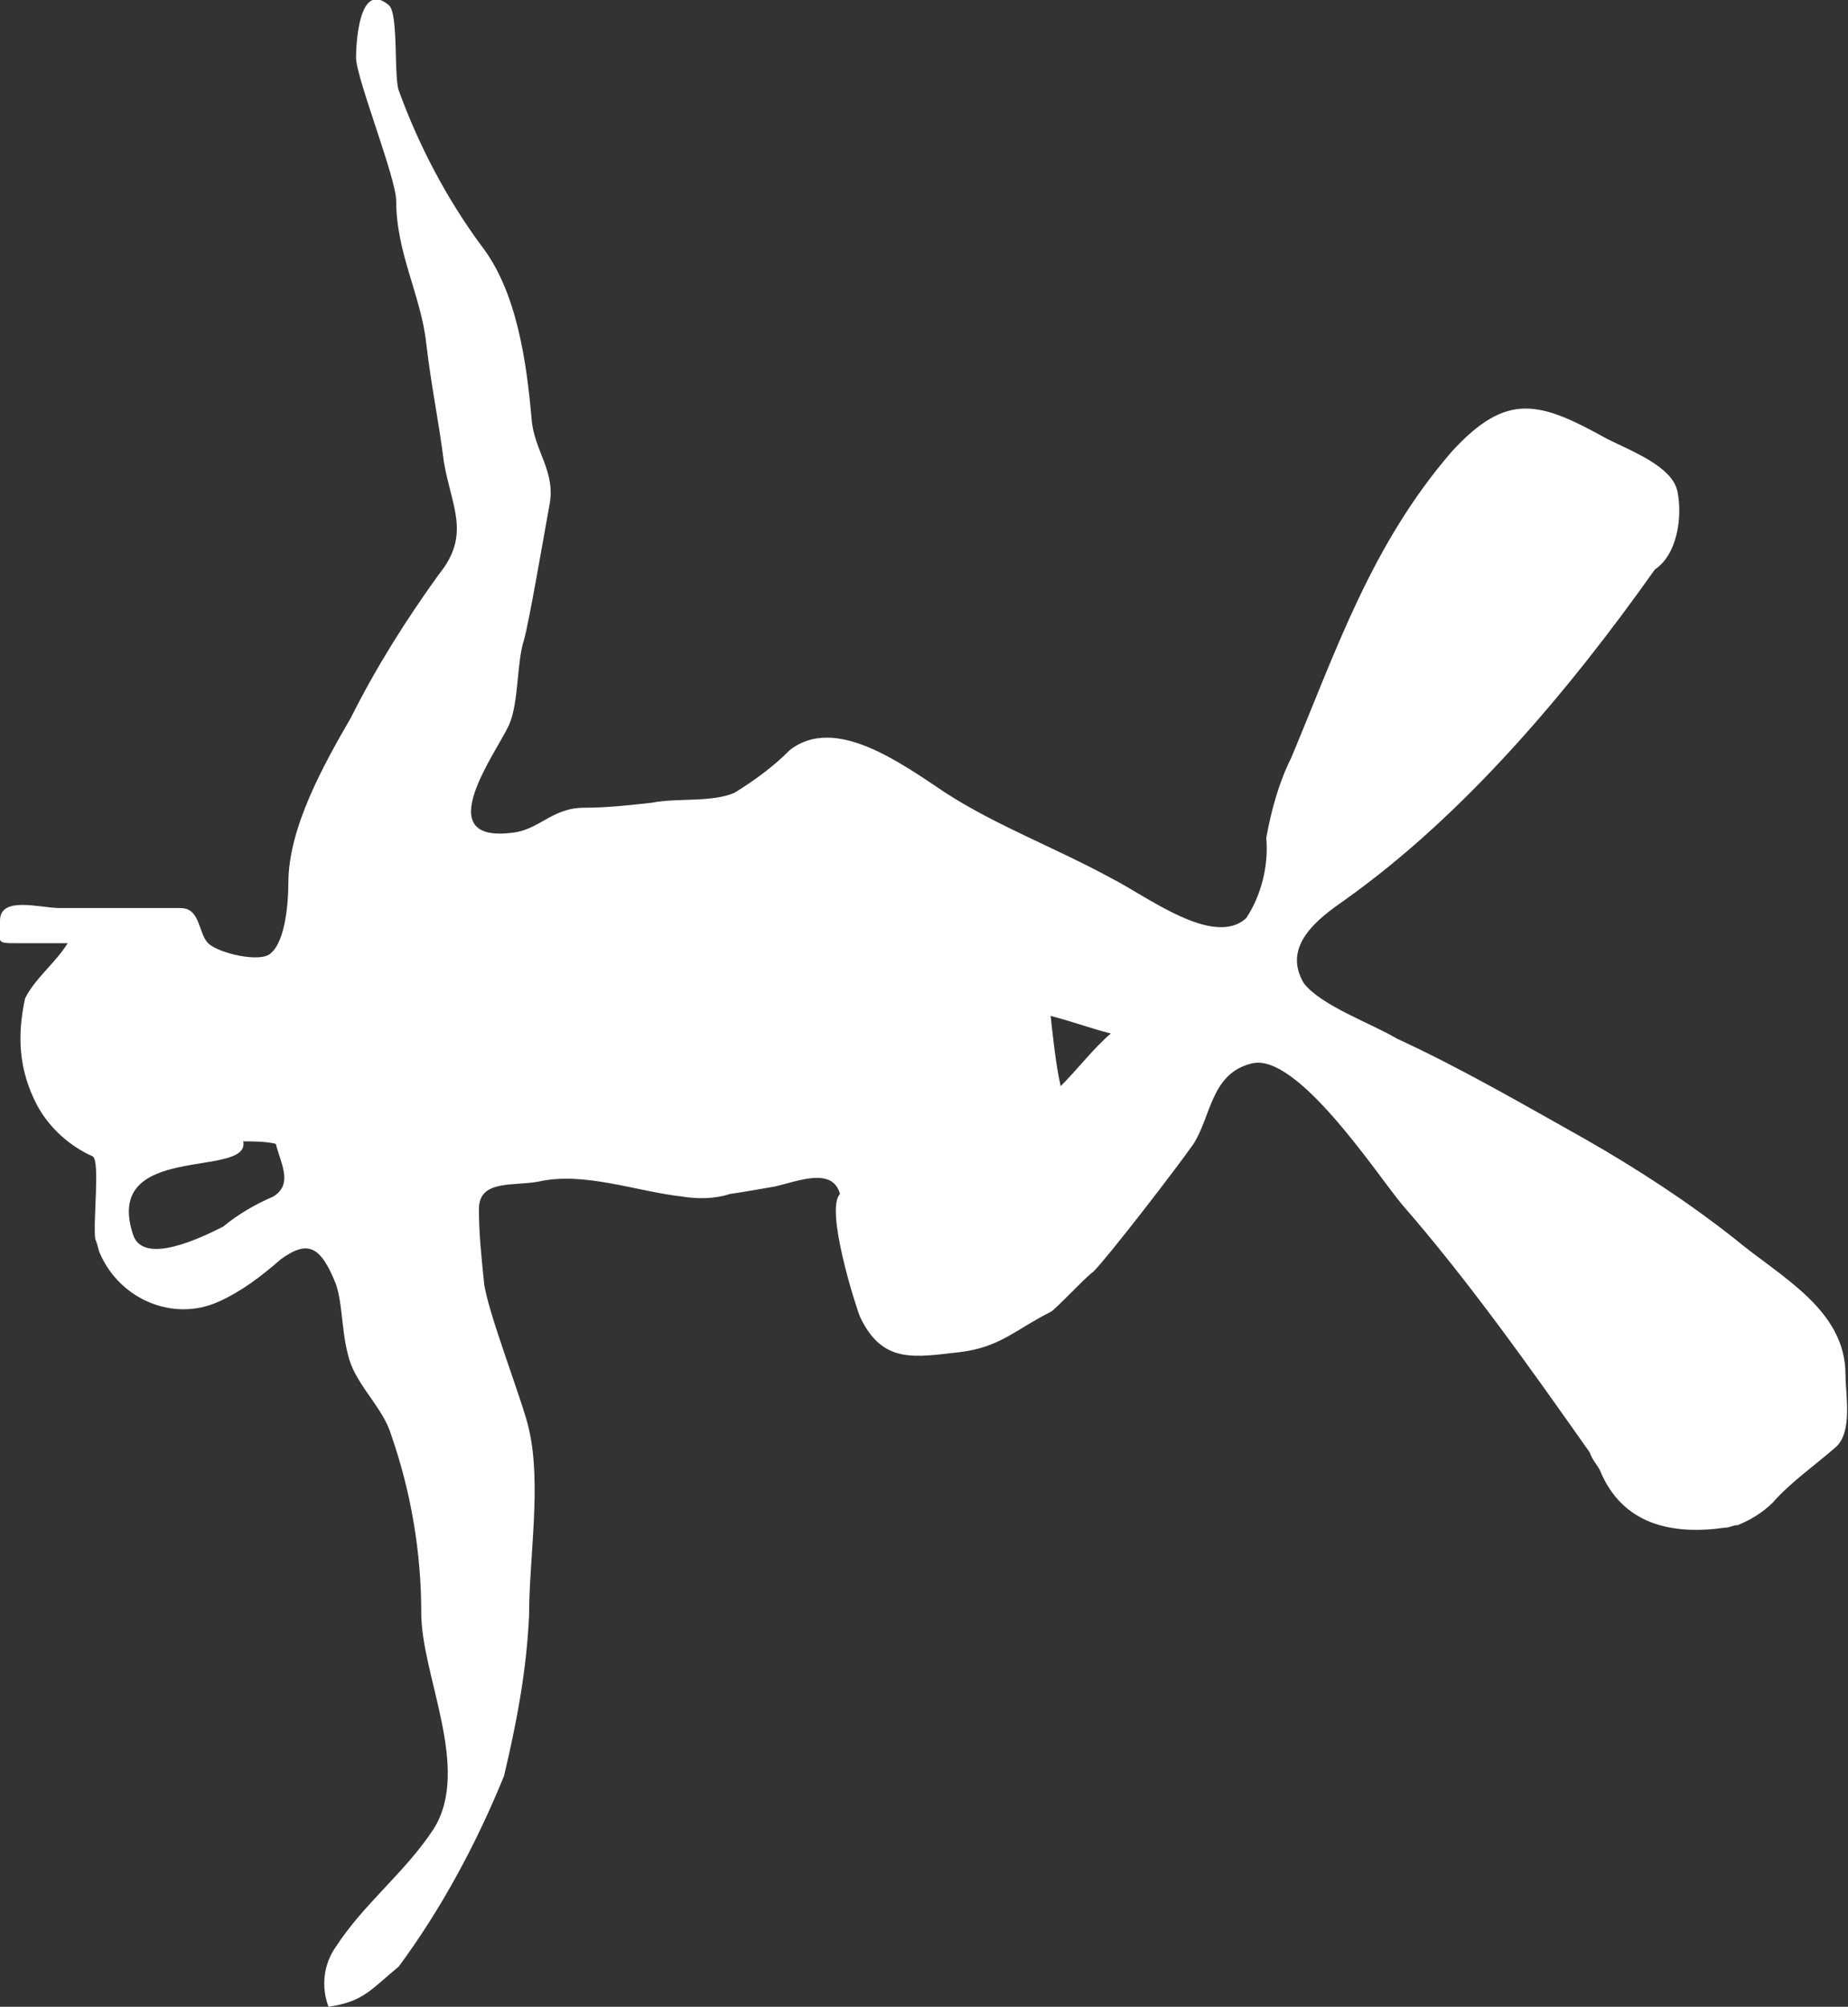
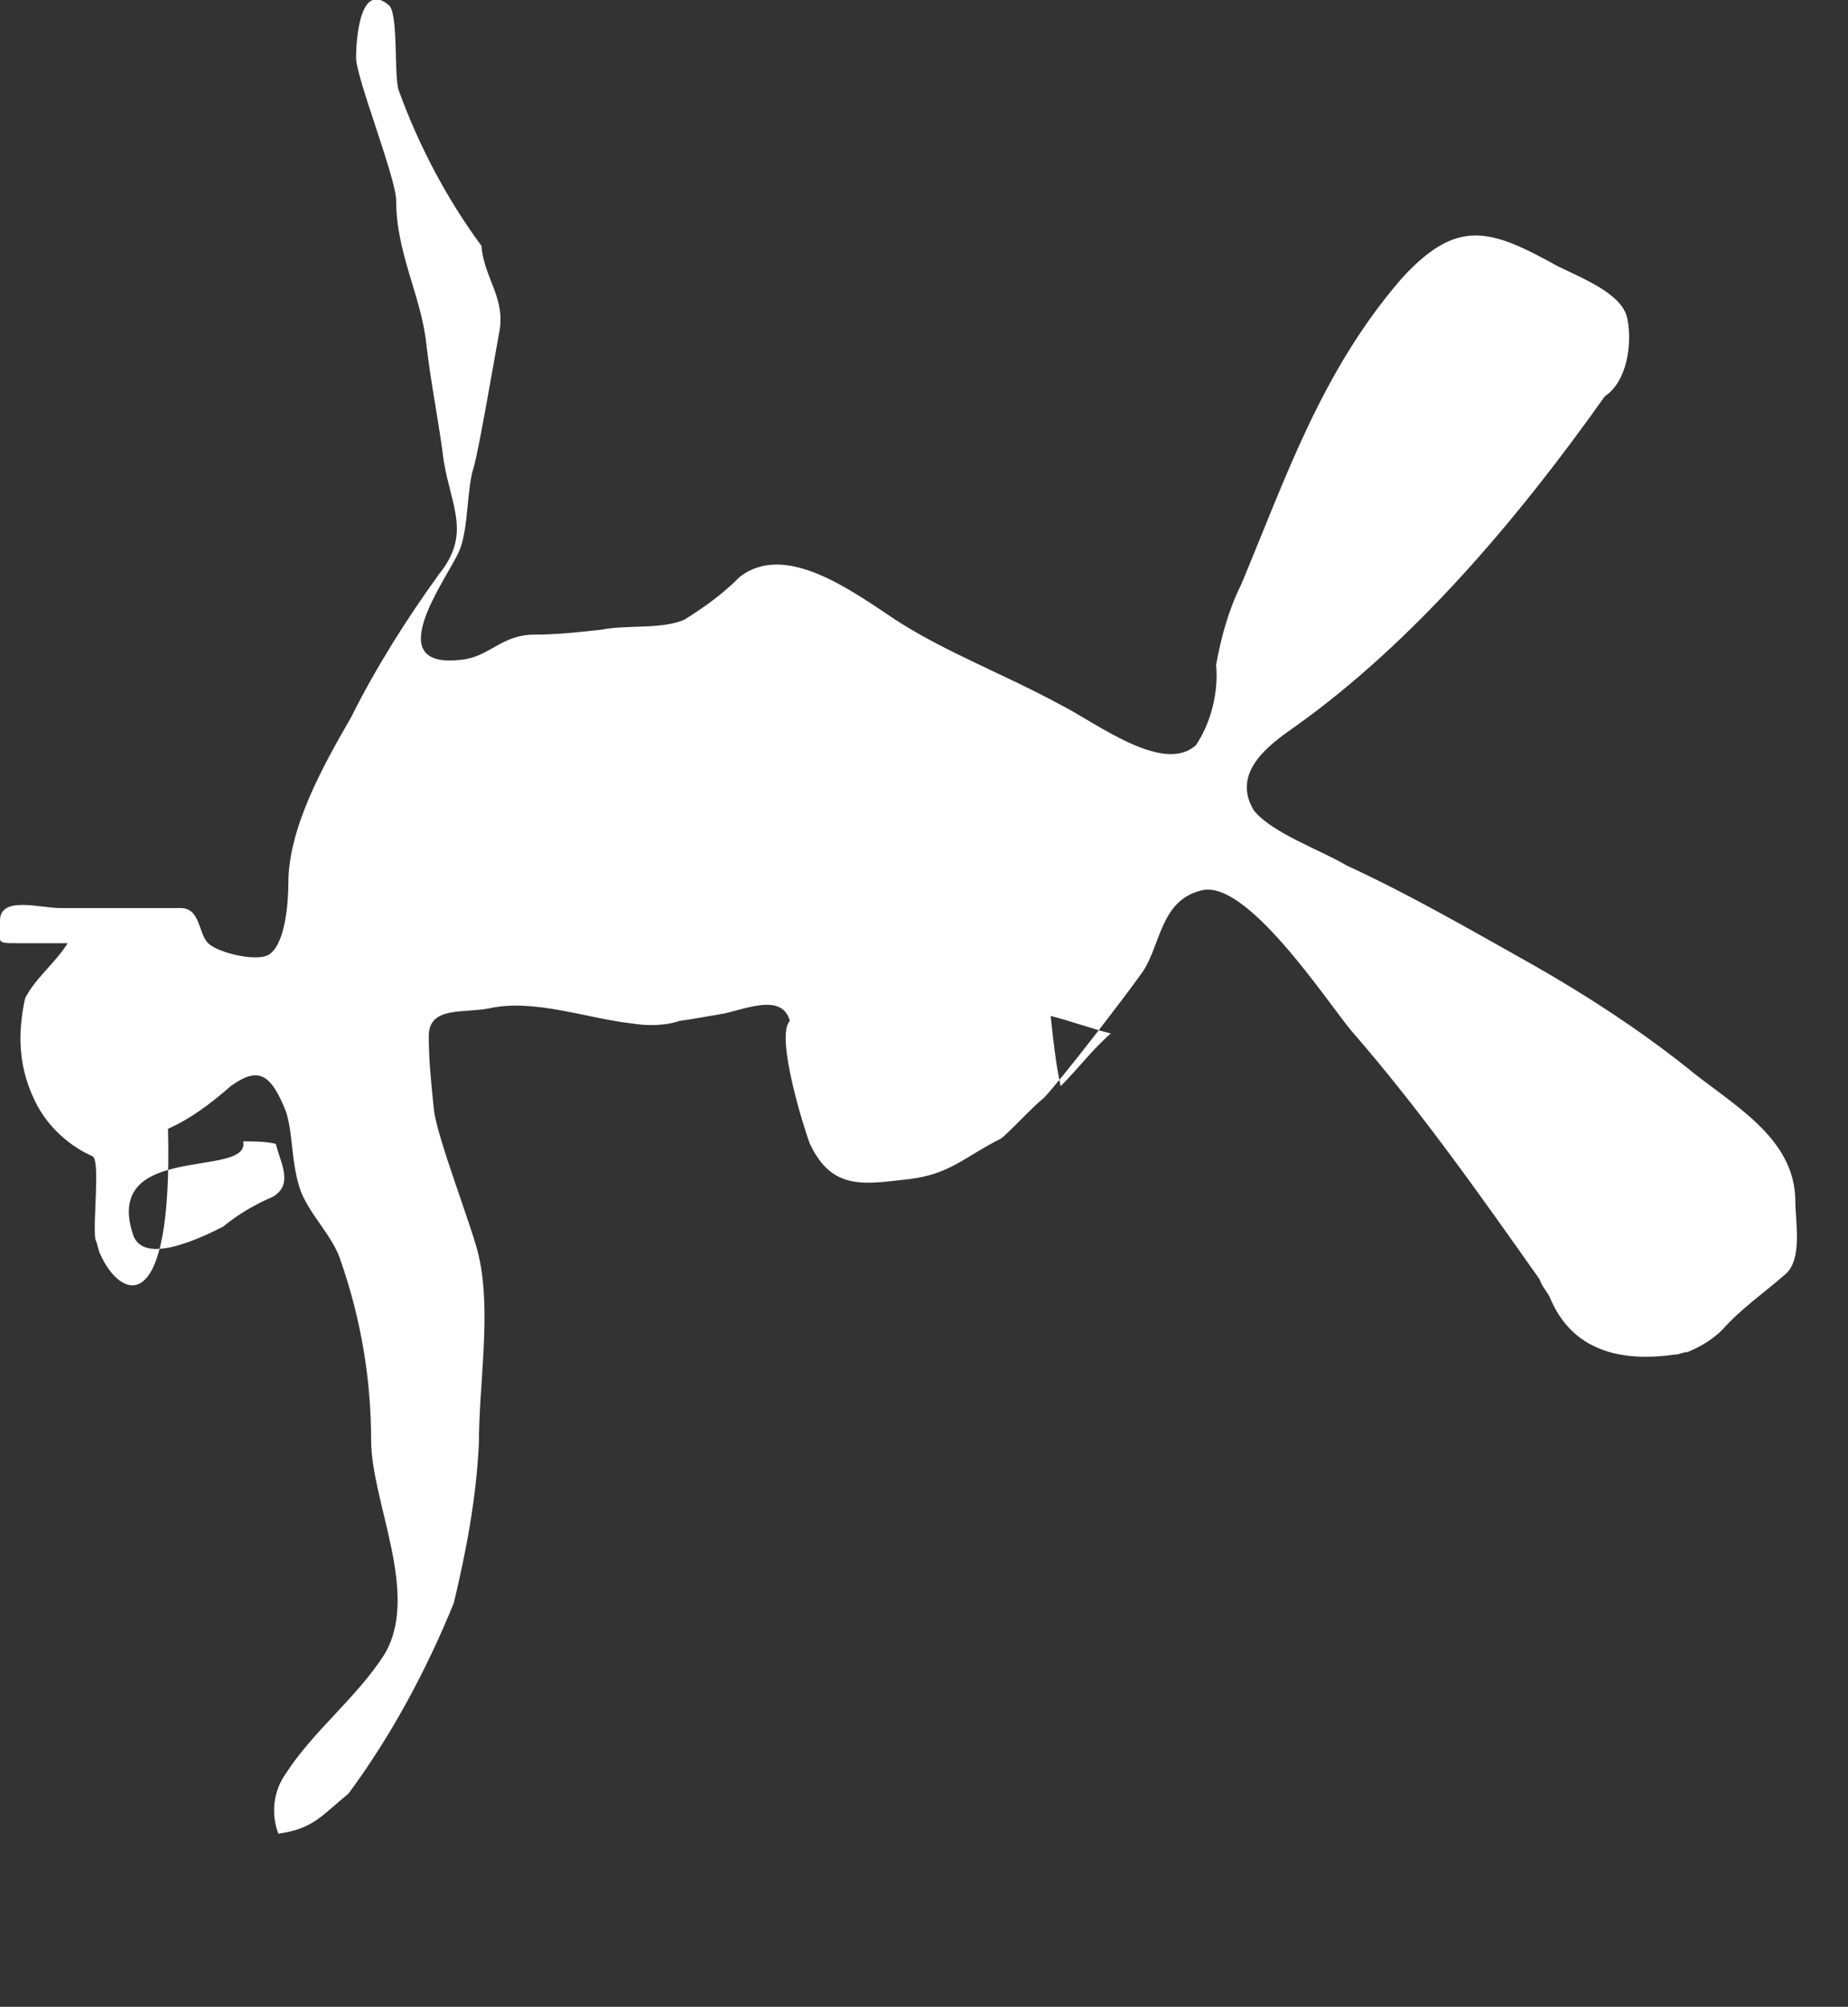
<svg xmlns="http://www.w3.org/2000/svg" version="1.1" id="Ebene_1" x="0px" y="0px" viewBox="0 0 73.7 80" style="enable-background:new 0 0 73.7 80;" xml:space="preserve">
  <rect x="0" y="0" width="73.7" height="80" fill="#333333" stroke="none" />
  <style type="text/css">
	.st0{fill:#FFFFFF;}
</style>
-   <path id="Pfad_1" class="st0" d="M14.2,2.3c0-0.5,0.1-3.1,1.3-2.1c0.4,0.3,0.2,2.8,0.4,3.4c0.8,2.2,1.9,4.3,3.3,6.2  c1.4,1.8,1.8,4.6,2,6.9c0.1,1.3,1,2.1,0.7,3.5c-0.2,1.1-0.8,4.6-1,5.3c-0.3,0.9-0.2,2.5-0.6,3.4c-0.5,1.1-3.2,4.7,0.1,4.3  c1.1-0.1,1.6-1,2.9-1c0.9,0,1.8-0.1,2.7-0.2c1-0.2,2.4,0,3.3-0.4c0.8-0.5,1.5-1,2.2-1.7c1.8-1.4,4.4,0.5,6.2,1.7  c2,1.3,4.4,2.2,6.6,3.4c1.4,0.7,4.1,2.8,5.4,1.6c0.6-0.9,0.9-2.1,0.8-3.2c0.2-1.1,0.5-2.2,1-3.2c1.8-4.3,3.2-8.5,6.4-12.2  c2.2-2.4,3.5-2,6.2-0.5c1,0.5,2.6,1.1,2.8,2.1s0,2.5-0.9,3.1c-3.4,4.8-7.6,9.8-12.4,13.2c-1,0.7-2.5,1.8-1.6,3.3  c0.7,0.9,2.7,1.6,3.7,2.2c2.6,1.2,5,2.6,7.5,4c2.1,1.2,4.1,2.5,6,4c1.8,1.5,4.4,2.8,4.4,5.4c0,0.8,0.3,2.3-0.4,2.9  c-0.8,0.7-1.8,1.4-2.5,2.2c-0.4,0.4-0.9,0.7-1.4,0.9c-0.2,0-0.3,0.1-0.5,0.1c-2.1,0.3-4.1-0.1-5-2.3c-0.1-0.2-0.3-0.4-0.4-0.7  c-2.4-3.4-4.8-6.8-7.5-9.9c-1-1.2-4.2-6.1-6-5.6c-1.6,0.4-1.6,2.1-2.3,3.2c-0.7,1-3.4,4.5-4,5.1c-0.3,0.2-1.5,1.5-1.7,1.6  c-1.4,0.7-2,1.4-3.6,1.6c-1.8,0.2-3.1,0.5-4-1.4c-0.2-0.5-1.4-4.3-0.8-4.9c-0.3-1.1-1.7-0.5-2.6-0.3c-0.6,0.1-1.1,0.2-1.8,0.3  c-0.6,0.2-1.3,0.2-1.9,0.1c-1.8-0.2-3.9-1-5.7-0.6c-1,0.2-2.4-0.1-2.4,1.1c0,1,0.1,1.9,0.2,2.9c0.1,1.1,1.6,4.9,1.8,5.9  c0.5,2.2,0,5.1,0,7.4c-0.1,2.2-0.5,4.3-1,6.4c-1.1,2.7-2.5,5.3-4.2,7.6c-1.1,0.9-1.4,1.4-2.8,1.6c-0.3-0.8-0.2-1.7,0.3-2.4  c1.1-1.7,2.8-3,3.9-4.7c1.5-2.4-0.5-6.1-0.5-8.6c0-2.4-0.4-4.8-1.2-7.1c-0.3-1-1.2-1.8-1.6-2.8c-0.4-1.1-0.3-2.3-0.6-3.2  c-0.6-1.5-1.1-1.8-2.2-1c-0.8,0.7-1.6,1.3-2.5,1.7C6.9,52.7,4.8,51.8,4,50c-0.1-0.2-0.1-0.4-0.2-0.6c-0.1-0.7,0.2-3.1-0.1-3.3  c-0.9-0.4-1.7-1.1-2.2-2c-0.8-1.5-0.8-2.9-0.5-4.3c0.4-0.8,1.2-1.4,1.7-2.2h-2c-0.9,0-0.7,0-0.7-0.9c0-1,1.6-0.5,2.4-0.5h4.8  c0.8,0,0.7,1,1.1,1.4c0.4,0.4,2.1,0.8,2.5,0.4c0.6-0.5,0.7-2.1,0.7-2.8c0-2.2,1.4-4.7,2.5-6.6c1-2,2.2-3.9,3.5-5.7  c1.3-1.6,0.5-2.7,0.2-4.5c-0.2-1.6-0.5-3-0.7-4.7c-0.2-1.9-1.2-3.6-1.2-5.7C15.8,7.1,14.2,3.1,14.2,2.3z M11,45.6  c-0.4-0.1-0.9-0.1-1.3-0.1c0.3,1.5-5.6,0-4.4,3.7c0.4,1.3,2.8,0.1,3.6-0.3c0.6-0.5,1.3-0.9,2-1.2C11.7,47.2,11.2,46.4,11,45.6z   M44.3,41.2c-0.8-0.2-1.6-0.5-2.4-0.7c0.1,0.9,0.2,1.9,0.4,2.8C43,42.6,43.6,41.8,44.3,41.2L44.3,41.2z" />
+   <path id="Pfad_1" class="st0" d="M14.2,2.3c0-0.5,0.1-3.1,1.3-2.1c0.4,0.3,0.2,2.8,0.4,3.4c0.8,2.2,1.9,4.3,3.3,6.2  c0.1,1.3,1,2.1,0.7,3.5c-0.2,1.1-0.8,4.6-1,5.3c-0.3,0.9-0.2,2.5-0.6,3.4c-0.5,1.1-3.2,4.7,0.1,4.3  c1.1-0.1,1.6-1,2.9-1c0.9,0,1.8-0.1,2.7-0.2c1-0.2,2.4,0,3.3-0.4c0.8-0.5,1.5-1,2.2-1.7c1.8-1.4,4.4,0.5,6.2,1.7  c2,1.3,4.4,2.2,6.6,3.4c1.4,0.7,4.1,2.8,5.4,1.6c0.6-0.9,0.9-2.1,0.8-3.2c0.2-1.1,0.5-2.2,1-3.2c1.8-4.3,3.2-8.5,6.4-12.2  c2.2-2.4,3.5-2,6.2-0.5c1,0.5,2.6,1.1,2.8,2.1s0,2.5-0.9,3.1c-3.4,4.8-7.6,9.8-12.4,13.2c-1,0.7-2.5,1.8-1.6,3.3  c0.7,0.9,2.7,1.6,3.7,2.2c2.6,1.2,5,2.6,7.5,4c2.1,1.2,4.1,2.5,6,4c1.8,1.5,4.4,2.8,4.4,5.4c0,0.8,0.3,2.3-0.4,2.9  c-0.8,0.7-1.8,1.4-2.5,2.2c-0.4,0.4-0.9,0.7-1.4,0.9c-0.2,0-0.3,0.1-0.5,0.1c-2.1,0.3-4.1-0.1-5-2.3c-0.1-0.2-0.3-0.4-0.4-0.7  c-2.4-3.4-4.8-6.8-7.5-9.9c-1-1.2-4.2-6.1-6-5.6c-1.6,0.4-1.6,2.1-2.3,3.2c-0.7,1-3.4,4.5-4,5.1c-0.3,0.2-1.5,1.5-1.7,1.6  c-1.4,0.7-2,1.4-3.6,1.6c-1.8,0.2-3.1,0.5-4-1.4c-0.2-0.5-1.4-4.3-0.8-4.9c-0.3-1.1-1.7-0.5-2.6-0.3c-0.6,0.1-1.1,0.2-1.8,0.3  c-0.6,0.2-1.3,0.2-1.9,0.1c-1.8-0.2-3.9-1-5.7-0.6c-1,0.2-2.4-0.1-2.4,1.1c0,1,0.1,1.9,0.2,2.9c0.1,1.1,1.6,4.9,1.8,5.9  c0.5,2.2,0,5.1,0,7.4c-0.1,2.2-0.5,4.3-1,6.4c-1.1,2.7-2.5,5.3-4.2,7.6c-1.1,0.9-1.4,1.4-2.8,1.6c-0.3-0.8-0.2-1.7,0.3-2.4  c1.1-1.7,2.8-3,3.9-4.7c1.5-2.4-0.5-6.1-0.5-8.6c0-2.4-0.4-4.8-1.2-7.1c-0.3-1-1.2-1.8-1.6-2.8c-0.4-1.1-0.3-2.3-0.6-3.2  c-0.6-1.5-1.1-1.8-2.2-1c-0.8,0.7-1.6,1.3-2.5,1.7C6.9,52.7,4.8,51.8,4,50c-0.1-0.2-0.1-0.4-0.2-0.6c-0.1-0.7,0.2-3.1-0.1-3.3  c-0.9-0.4-1.7-1.1-2.2-2c-0.8-1.5-0.8-2.9-0.5-4.3c0.4-0.8,1.2-1.4,1.7-2.2h-2c-0.9,0-0.7,0-0.7-0.9c0-1,1.6-0.5,2.4-0.5h4.8  c0.8,0,0.7,1,1.1,1.4c0.4,0.4,2.1,0.8,2.5,0.4c0.6-0.5,0.7-2.1,0.7-2.8c0-2.2,1.4-4.7,2.5-6.6c1-2,2.2-3.9,3.5-5.7  c1.3-1.6,0.5-2.7,0.2-4.5c-0.2-1.6-0.5-3-0.7-4.7c-0.2-1.9-1.2-3.6-1.2-5.7C15.8,7.1,14.2,3.1,14.2,2.3z M11,45.6  c-0.4-0.1-0.9-0.1-1.3-0.1c0.3,1.5-5.6,0-4.4,3.7c0.4,1.3,2.8,0.1,3.6-0.3c0.6-0.5,1.3-0.9,2-1.2C11.7,47.2,11.2,46.4,11,45.6z   M44.3,41.2c-0.8-0.2-1.6-0.5-2.4-0.7c0.1,0.9,0.2,1.9,0.4,2.8C43,42.6,43.6,41.8,44.3,41.2L44.3,41.2z" />
</svg>